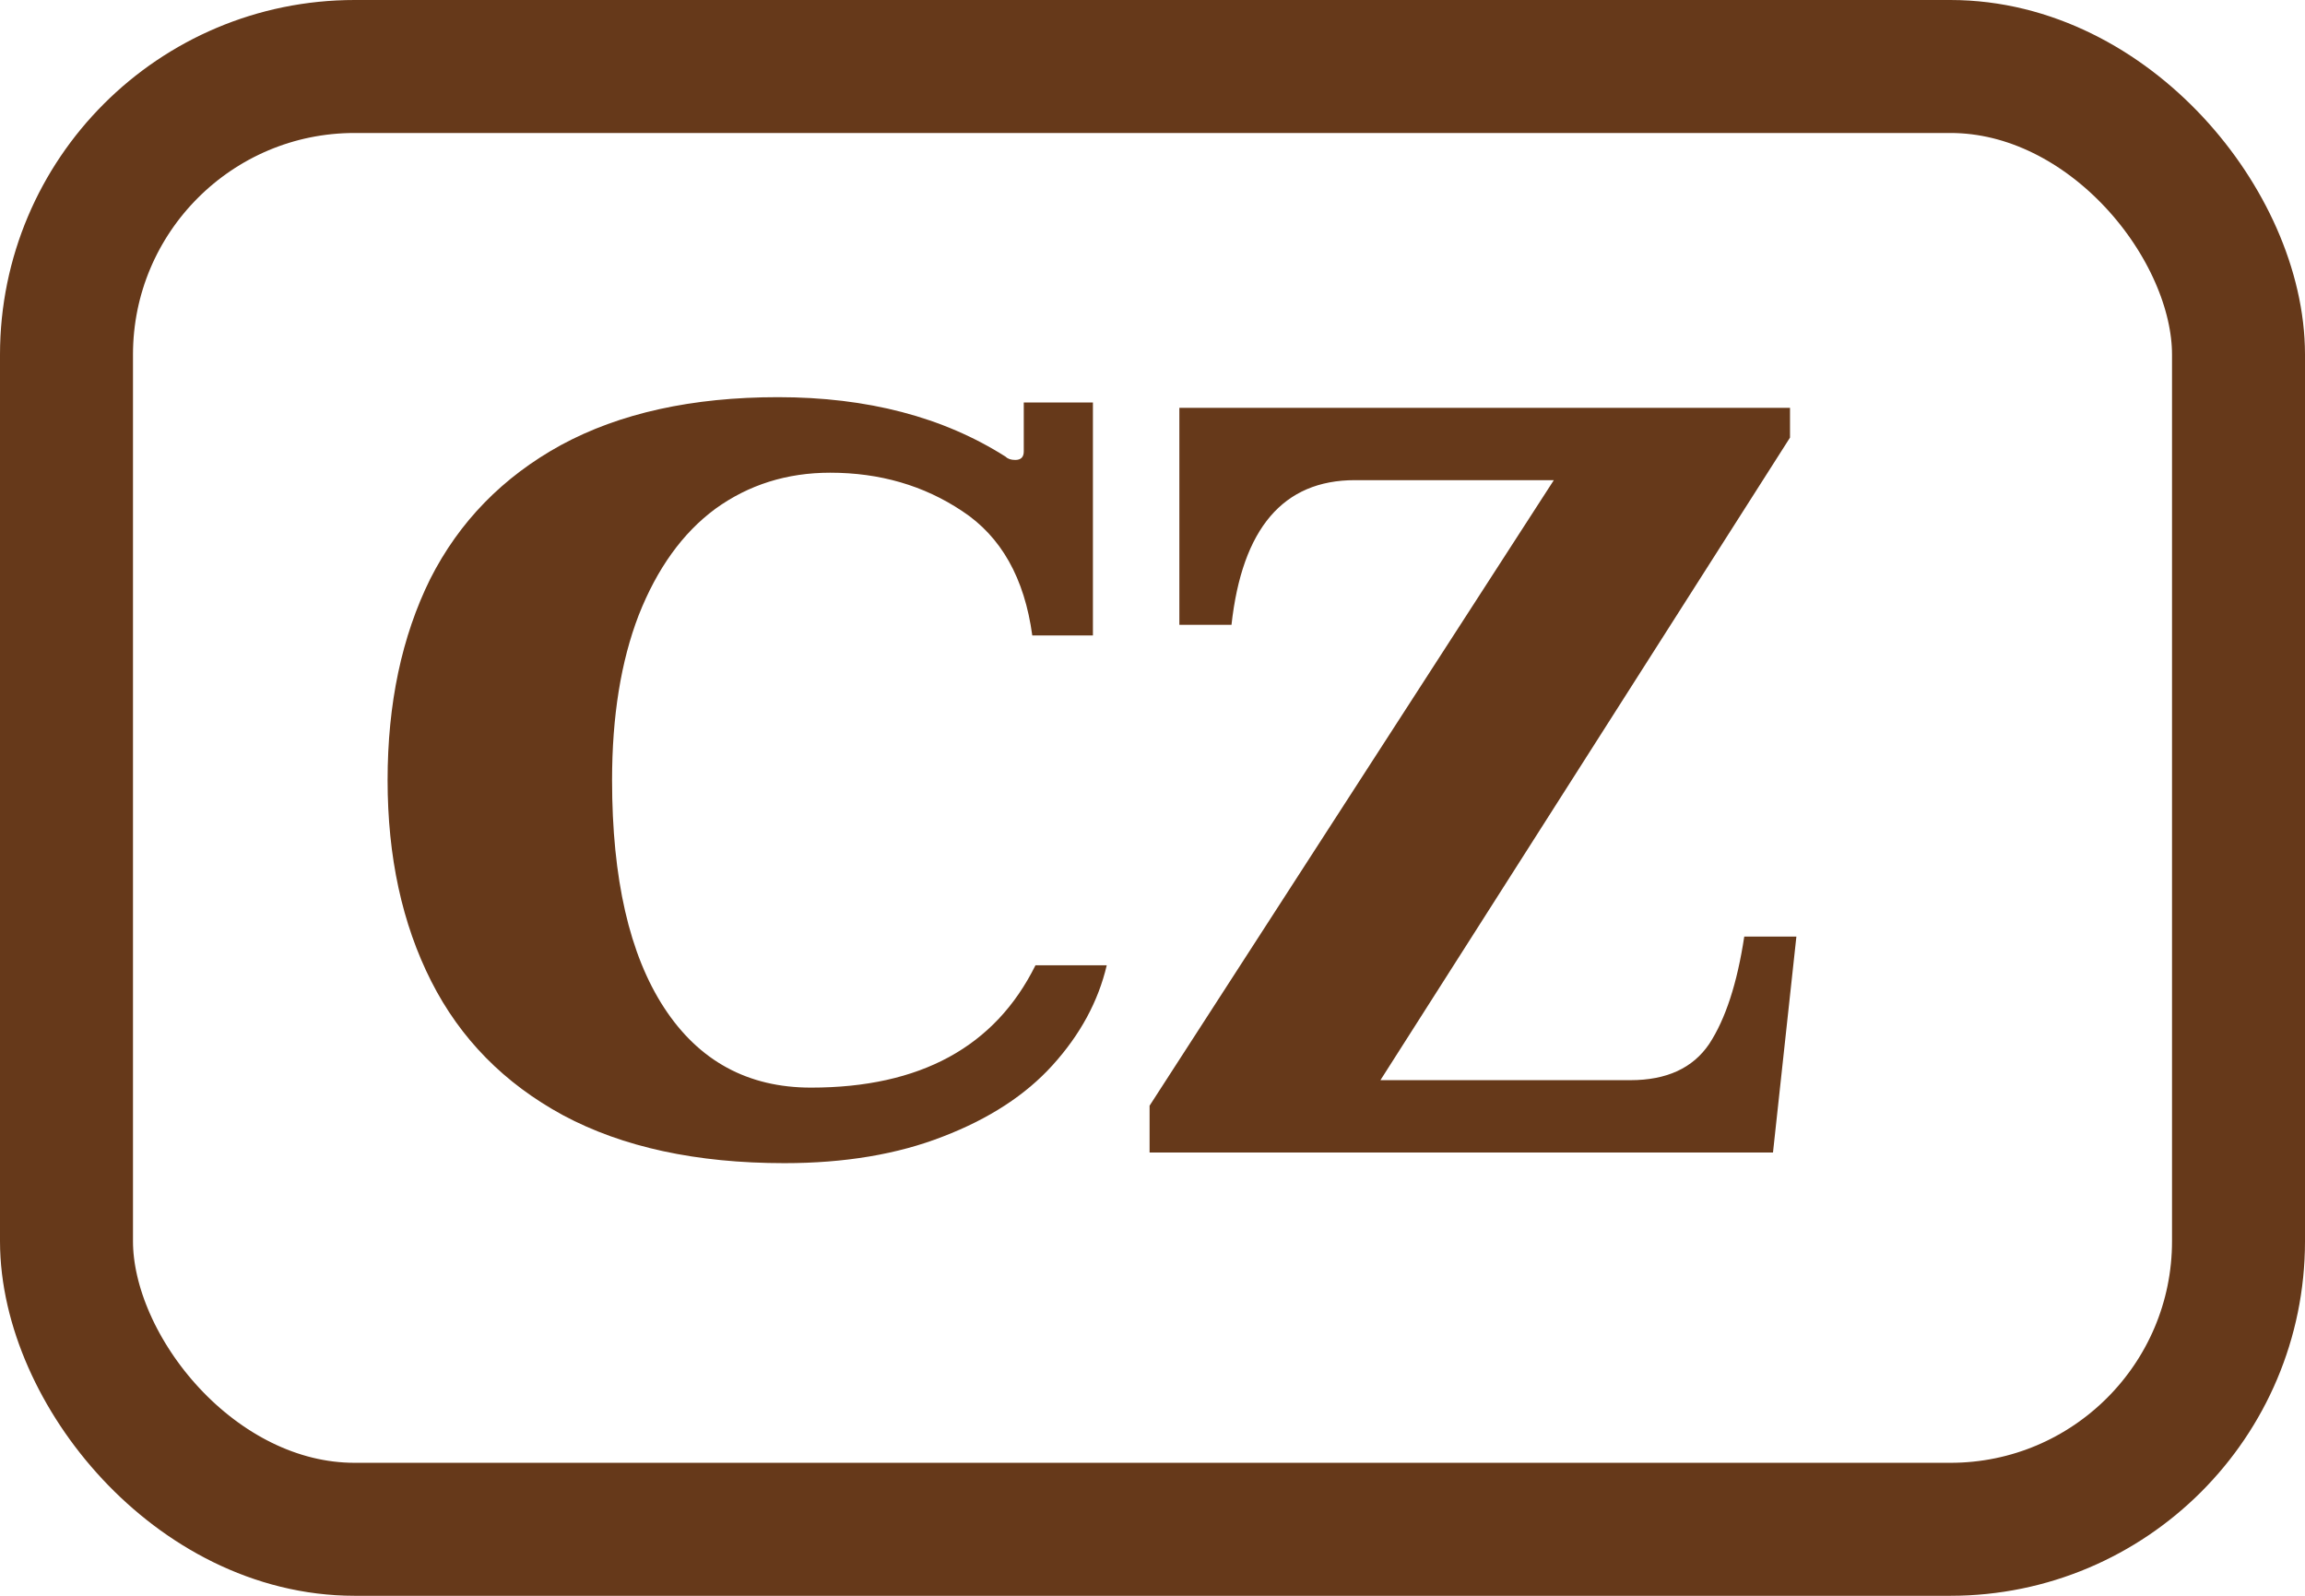
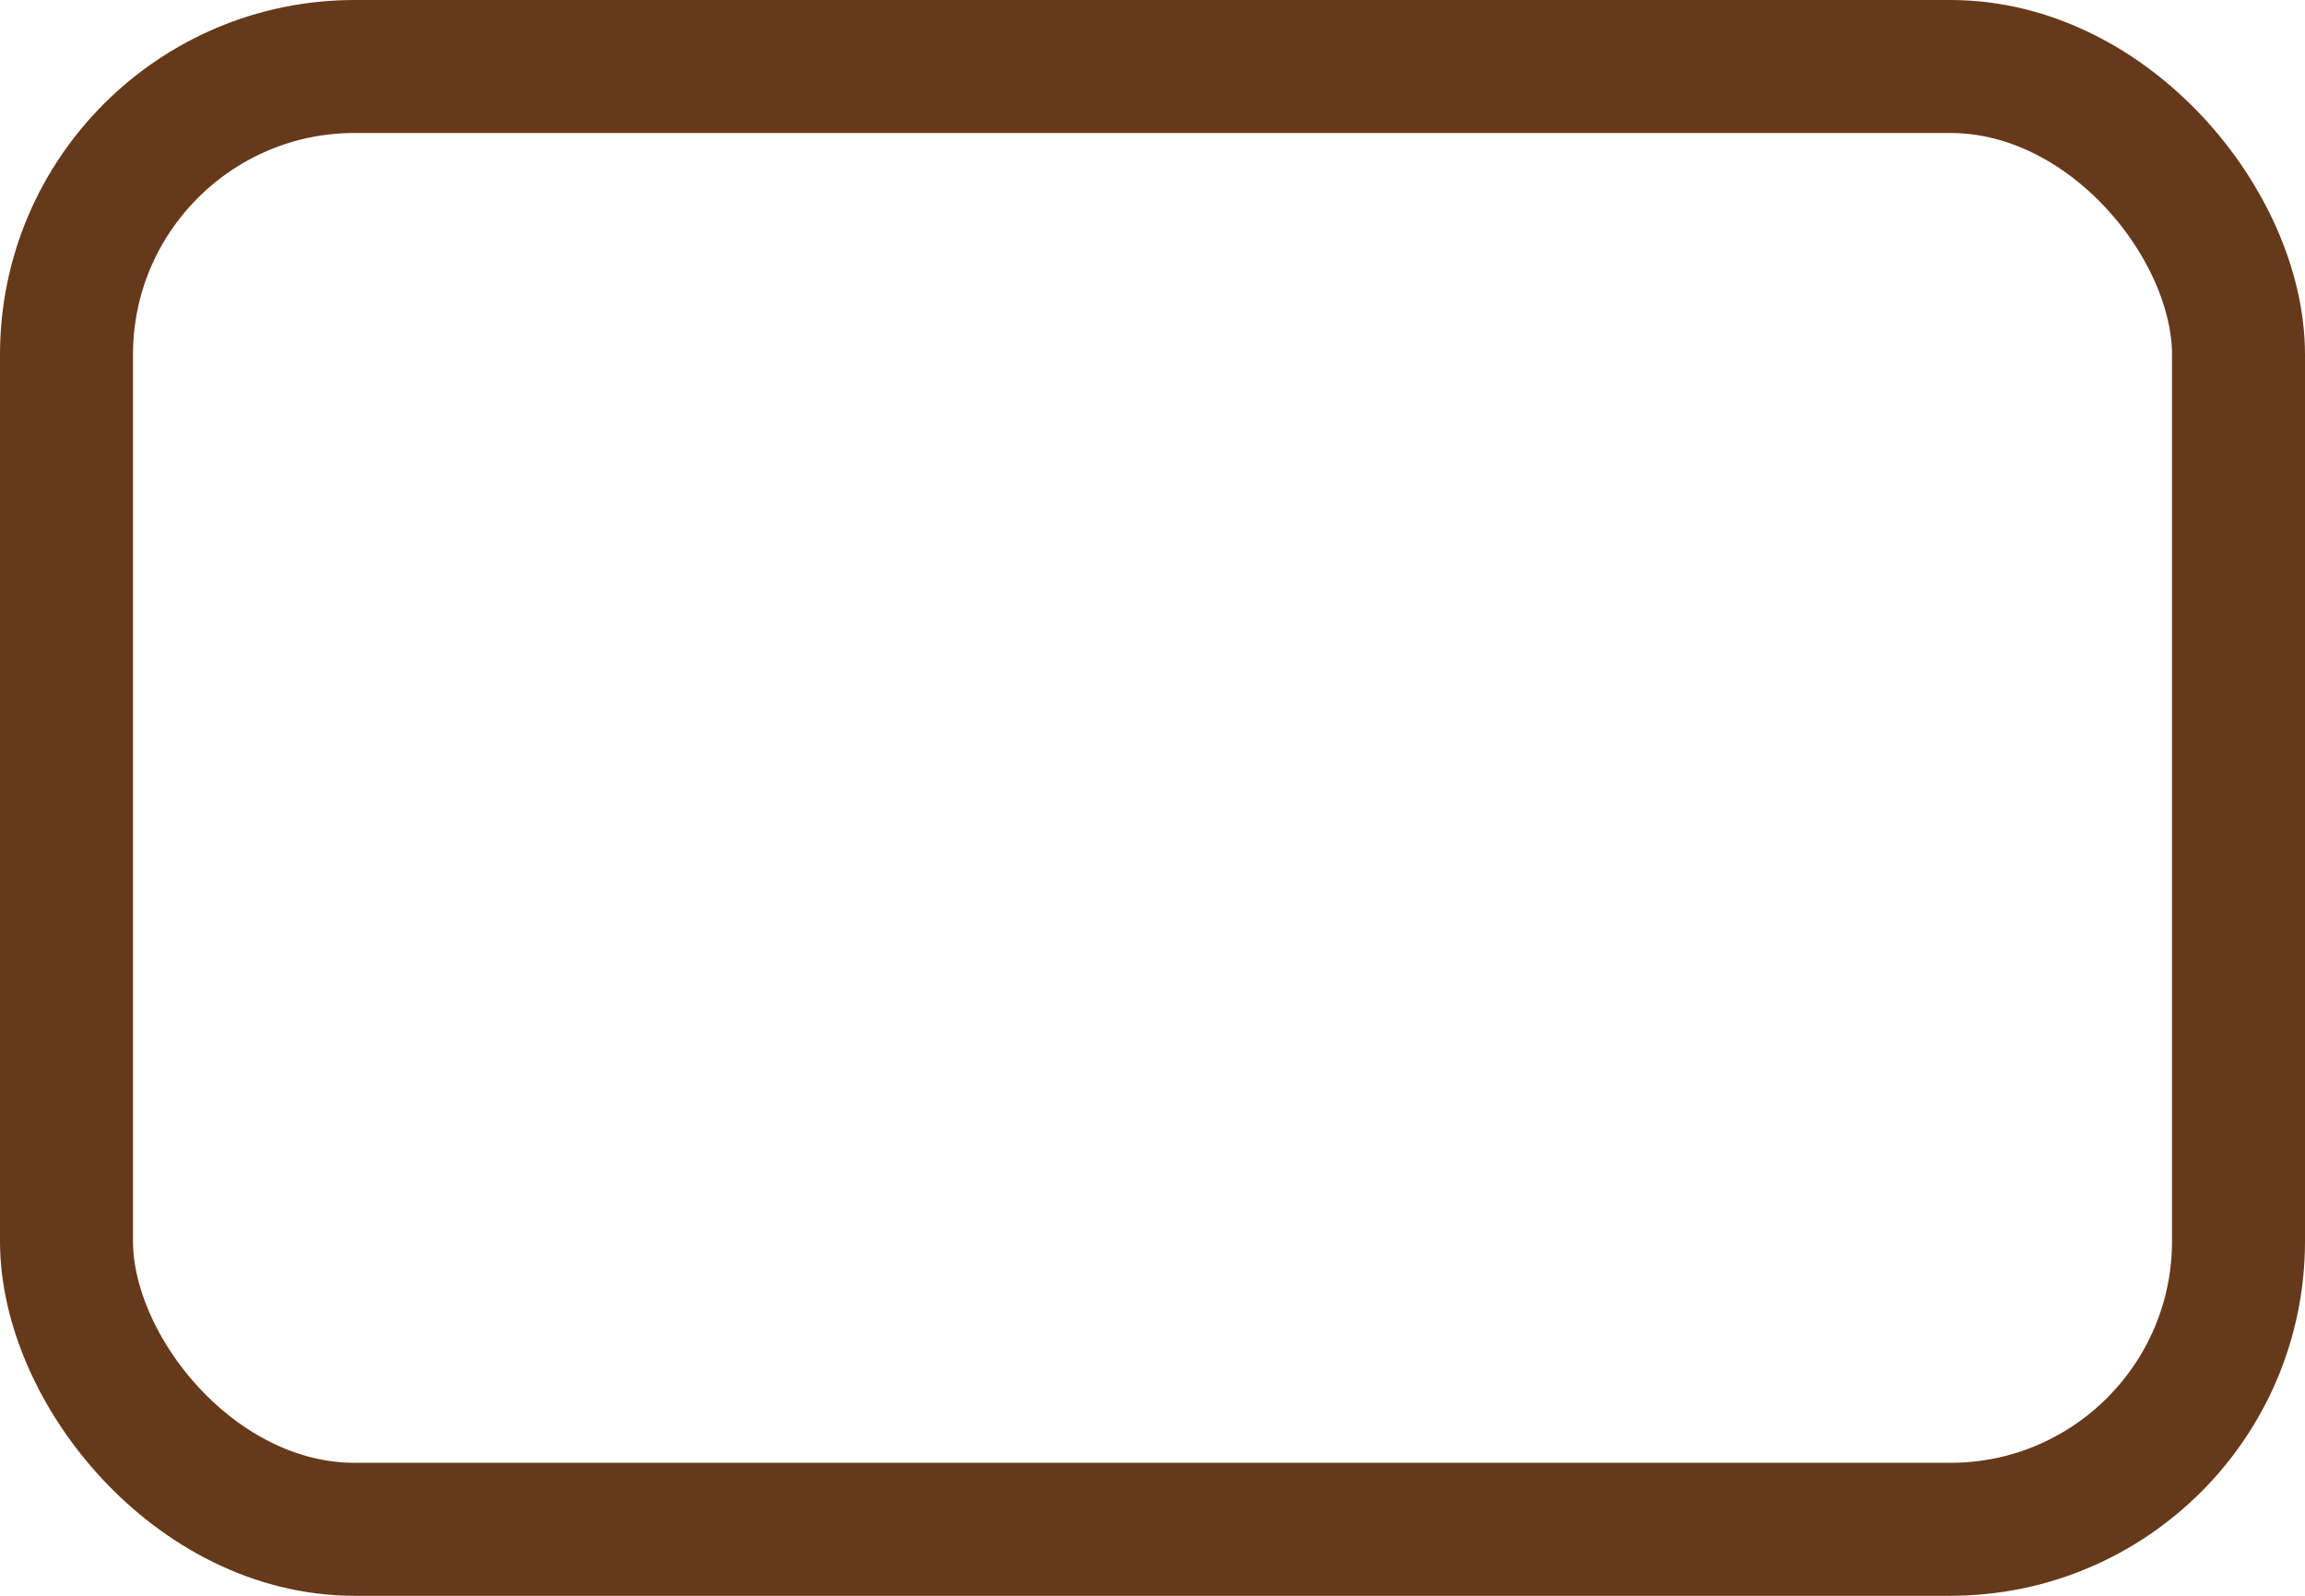
<svg xmlns="http://www.w3.org/2000/svg" width="26" height="18" viewBox="0 0 26 18" fill="none">
  <rect x="0.75" y="0.75" width="24.5" height="16.5" rx="3.25" stroke="#66391A" stroke-width="1.5" />
-   <path d="M8.848 13.12C7.856 13.12 7.024 12.94 6.352 12.58C5.688 12.22 5.192 11.716 4.864 11.068C4.536 10.42 4.372 9.664 4.372 8.8C4.372 7.936 4.532 7.18 4.852 6.532C5.18 5.884 5.672 5.38 6.328 5.02C6.992 4.66 7.808 4.48 8.776 4.48C9.784 4.48 10.64 4.704 11.344 5.152C11.368 5.176 11.404 5.188 11.452 5.188C11.516 5.188 11.548 5.156 11.548 5.092V4.54H12.328V7.168H11.644C11.556 6.52 11.292 6.052 10.852 5.764C10.42 5.476 9.924 5.332 9.364 5.332C8.876 5.332 8.444 5.468 8.068 5.74C7.7 6.012 7.412 6.412 7.204 6.94C7.004 7.46 6.904 8.08 6.904 8.8C6.904 9.912 7.1 10.768 7.492 11.368C7.884 11.968 8.436 12.268 9.148 12.268C10.38 12.268 11.224 11.808 11.68 10.888H12.484C12.388 11.296 12.184 11.672 11.872 12.016C11.568 12.352 11.156 12.62 10.636 12.82C10.124 13.02 9.528 13.12 8.848 13.12ZM12.967 12.472L17.527 5.416H15.283C14.475 5.416 14.011 5.96 13.891 7.048H13.303V4.6H20.191V4.936L15.571 12.184H18.391C18.799 12.184 19.095 12.048 19.279 11.776C19.463 11.496 19.595 11.092 19.675 10.564H20.263L19.999 13H12.967V12.472Z" fill="#66391A" />
</svg>